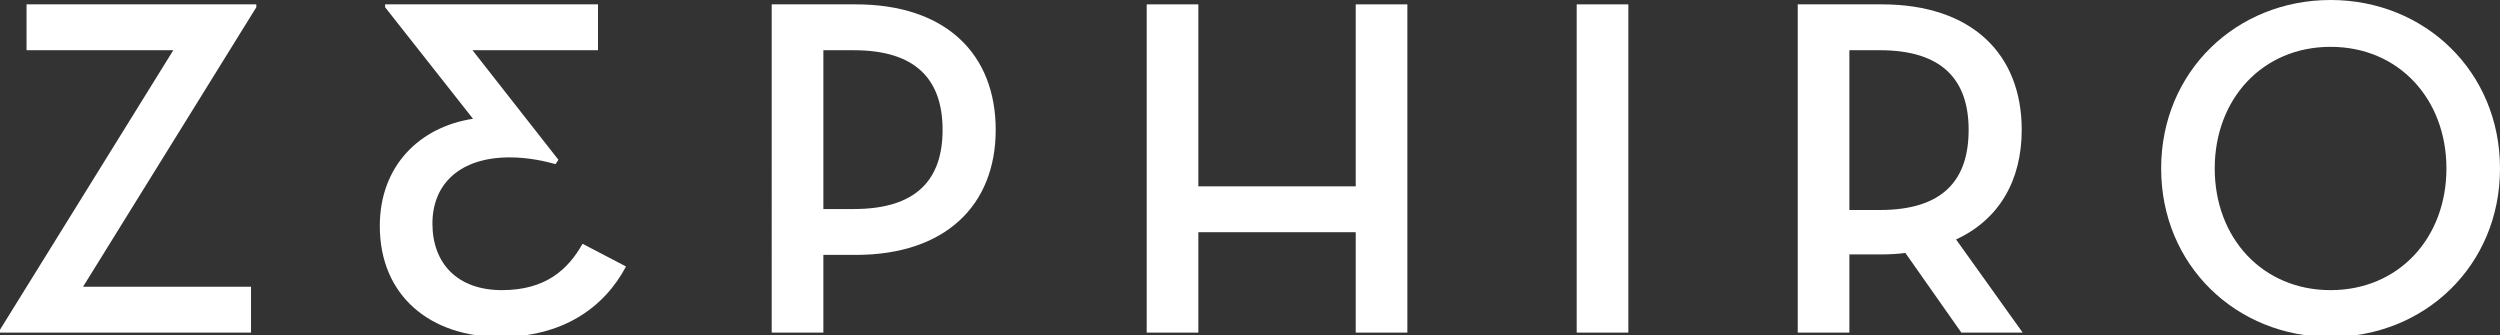
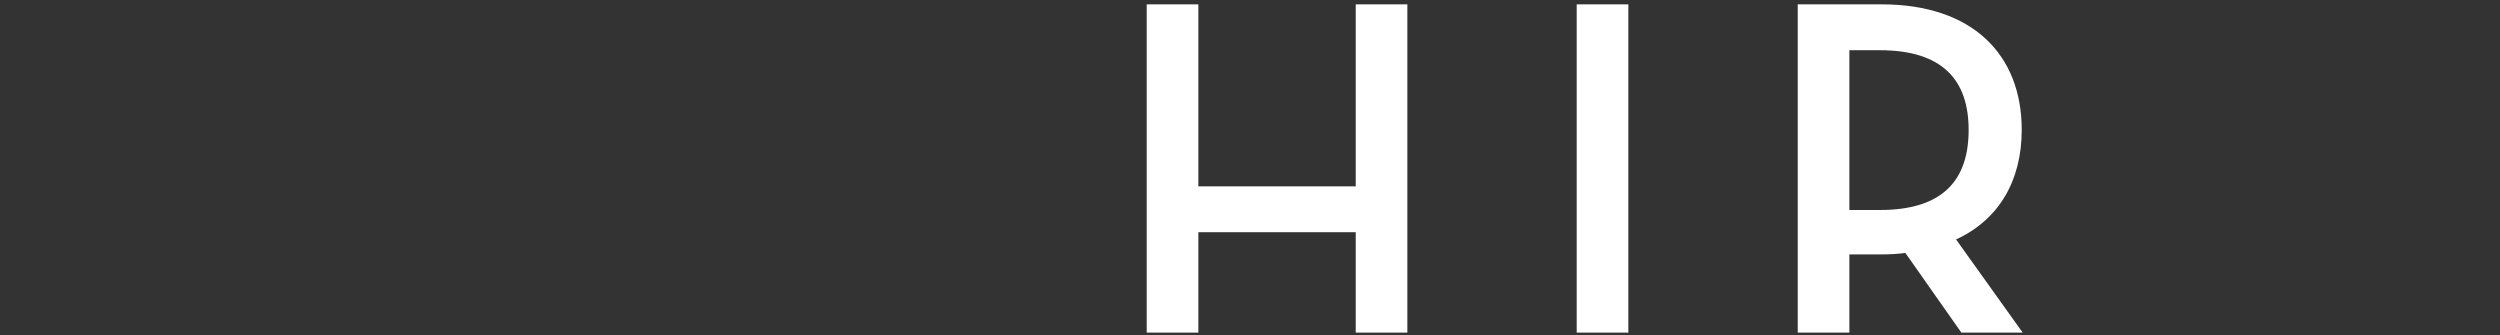
<svg xmlns="http://www.w3.org/2000/svg" version="1.1" id="Livello_1" x="0px" y="0px" width="500px" height="67px" viewBox="0 0 500 67" enable-background="new 0 0 500 67" xml:space="preserve">
  <rect x="0" y="0" width="500" height="67" fill="#333333" stroke="none" />
  <g>
    <g>
-       <polygon fill="#FFFFFF" points="0,65.944 34.661,10.043 5.312,10.043 5.312,0.872 51.265,0.872 51.265,1.449 16.607,57.351     50.206,57.351 50.206,66.521 0,66.521   " />
-       <path fill="#FFFFFF" d="M100.001,67.393c-13.805,0-24.041-8.111-24.041-22.206c0-11.974,7.918-19.794,18.638-21.431L77.022,1.449    V0.872h42.58v9.171H94.499l17.184,21.916l-0.58,0.868c-1.738-0.479-5.114-1.349-9.171-1.349c-9.944,0-15.447,5.31-15.447,13.226    c0,8.011,5.021,13.323,13.903,13.323c8.785,0,13.228-4.152,16.122-9.27l8.692,4.539C120.757,61.694,112.359,67.393,100.001,67.393    " />
-       <path fill="#FFFFFF" d="M164.674,66.523h-10.333V0.871h16.801c18.054,0,27.999,9.947,27.999,25.1    c0,15.063-10.042,25.008-27.999,25.008h-6.468V66.523z M170.756,41.806c12.646,0,17.761-5.987,17.761-15.835    c0-9.94-5.213-15.926-17.761-15.926h-6.082v31.762H170.756z" />
      <polygon fill="#FFFFFF" points="271.145,0.872 281.473,0.872 281.473,66.521 271.145,66.521 271.145,46.441 239.67,46.441     239.67,66.521 229.341,66.521 229.341,0.872 239.67,0.872 239.67,37.27 271.145,37.27   " />
      <rect x="315.34" y="0.872" fill="#FFFFFF" width="10.328" height="65.649" />
      <path fill="#FFFFFF" d="M404.537,66.521h-12.264l-11.195-15.929c-1.451,0.19-3.09,0.288-4.73,0.288h-6.473v15.641h-10.328V0.872    h16.801c18.053,0,27.996,9.944,27.996,25.1c0,10.14-4.537,17.96-13.131,21.918L404.537,66.521z M375.957,42.001    c12.648,0,17.77-5.986,17.77-16.029c0-9.943-5.215-15.929-17.77-15.929h-6.082v31.958H375.957z" />
-       <path fill="#FFFFFF" d="M432.23,33.697C432.23,14.291,447.289,0,466.115,0C484.943,0,500,14.291,500,33.697    c0,19.408-15.057,33.695-33.885,33.695C447.289,67.393,432.23,53.105,432.23,33.697 M489.287,33.697    c0-13.903-9.555-24.33-23.172-24.33c-13.613,0-23.17,10.427-23.17,24.33c0,13.902,9.557,24.329,23.17,24.329    C479.732,58.026,489.287,47.6,489.287,33.697" />
    </g>
  </g>
</svg>